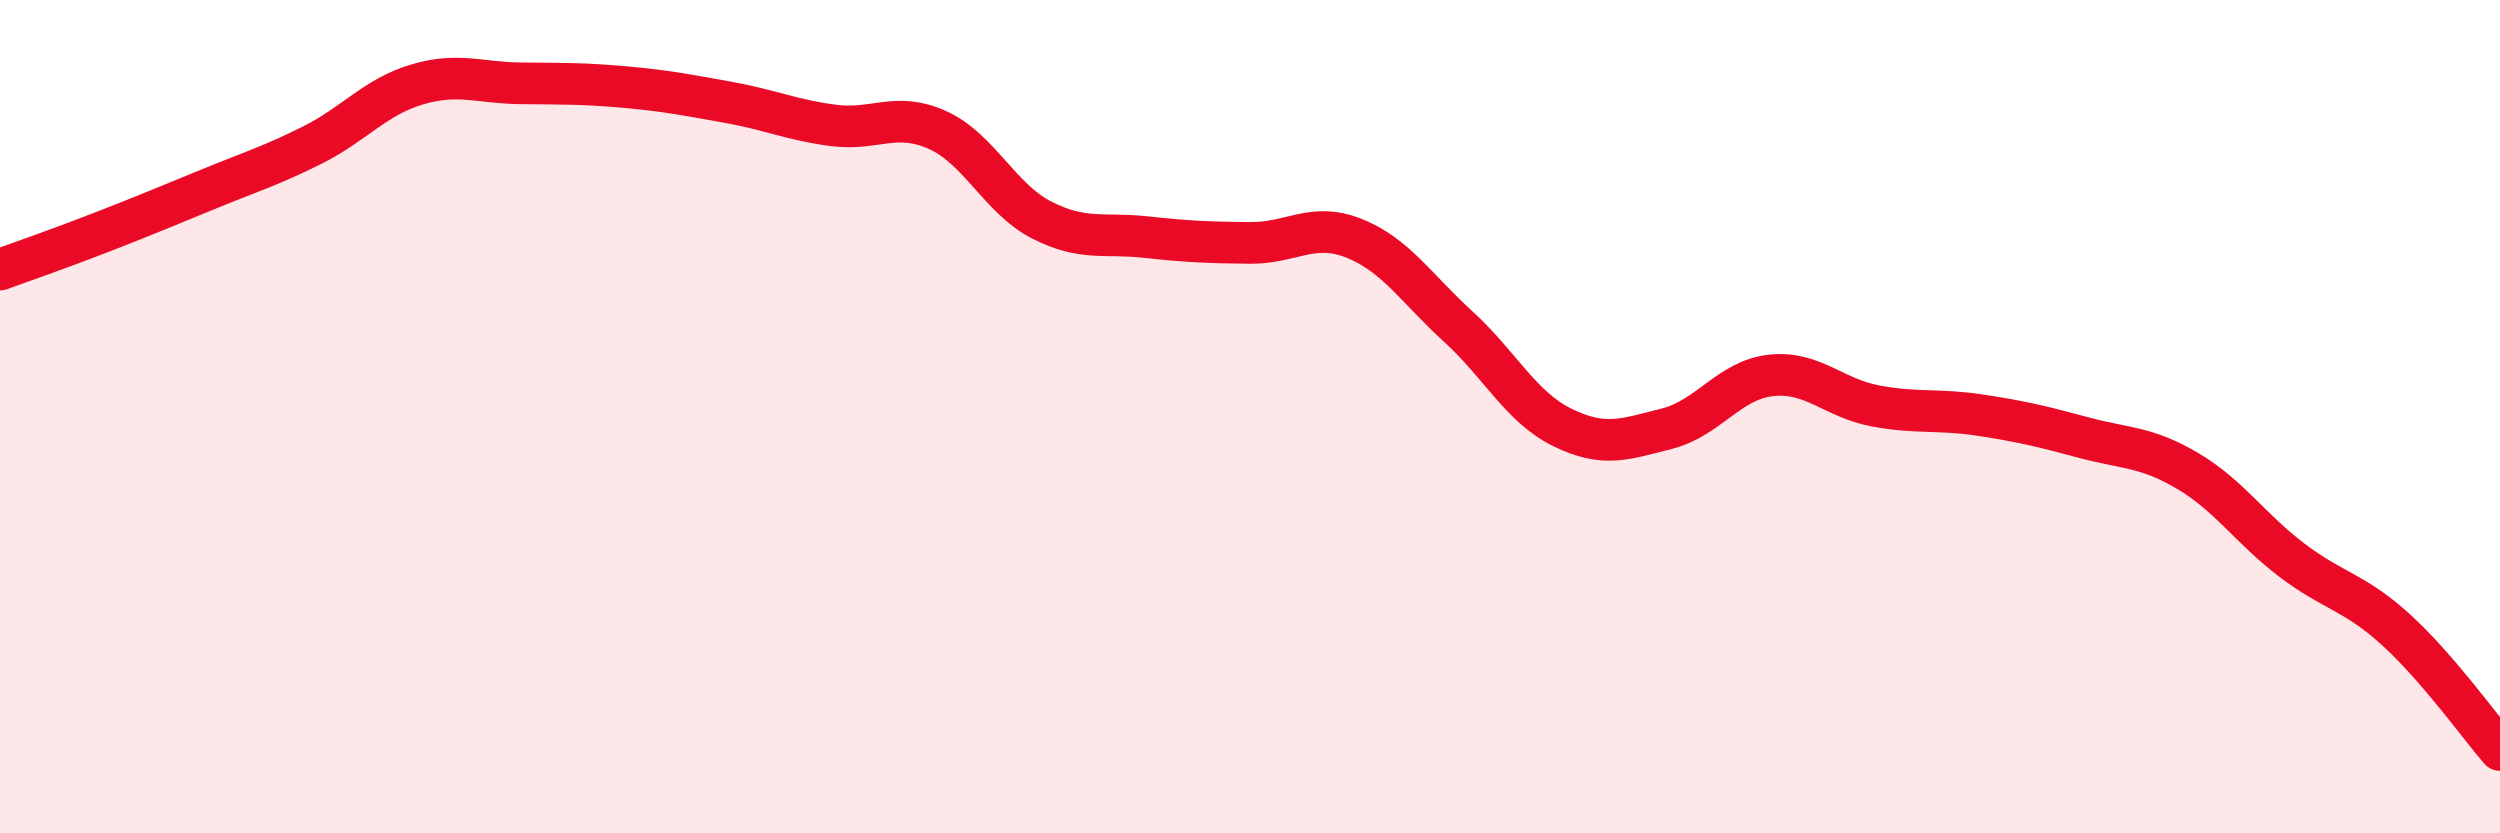
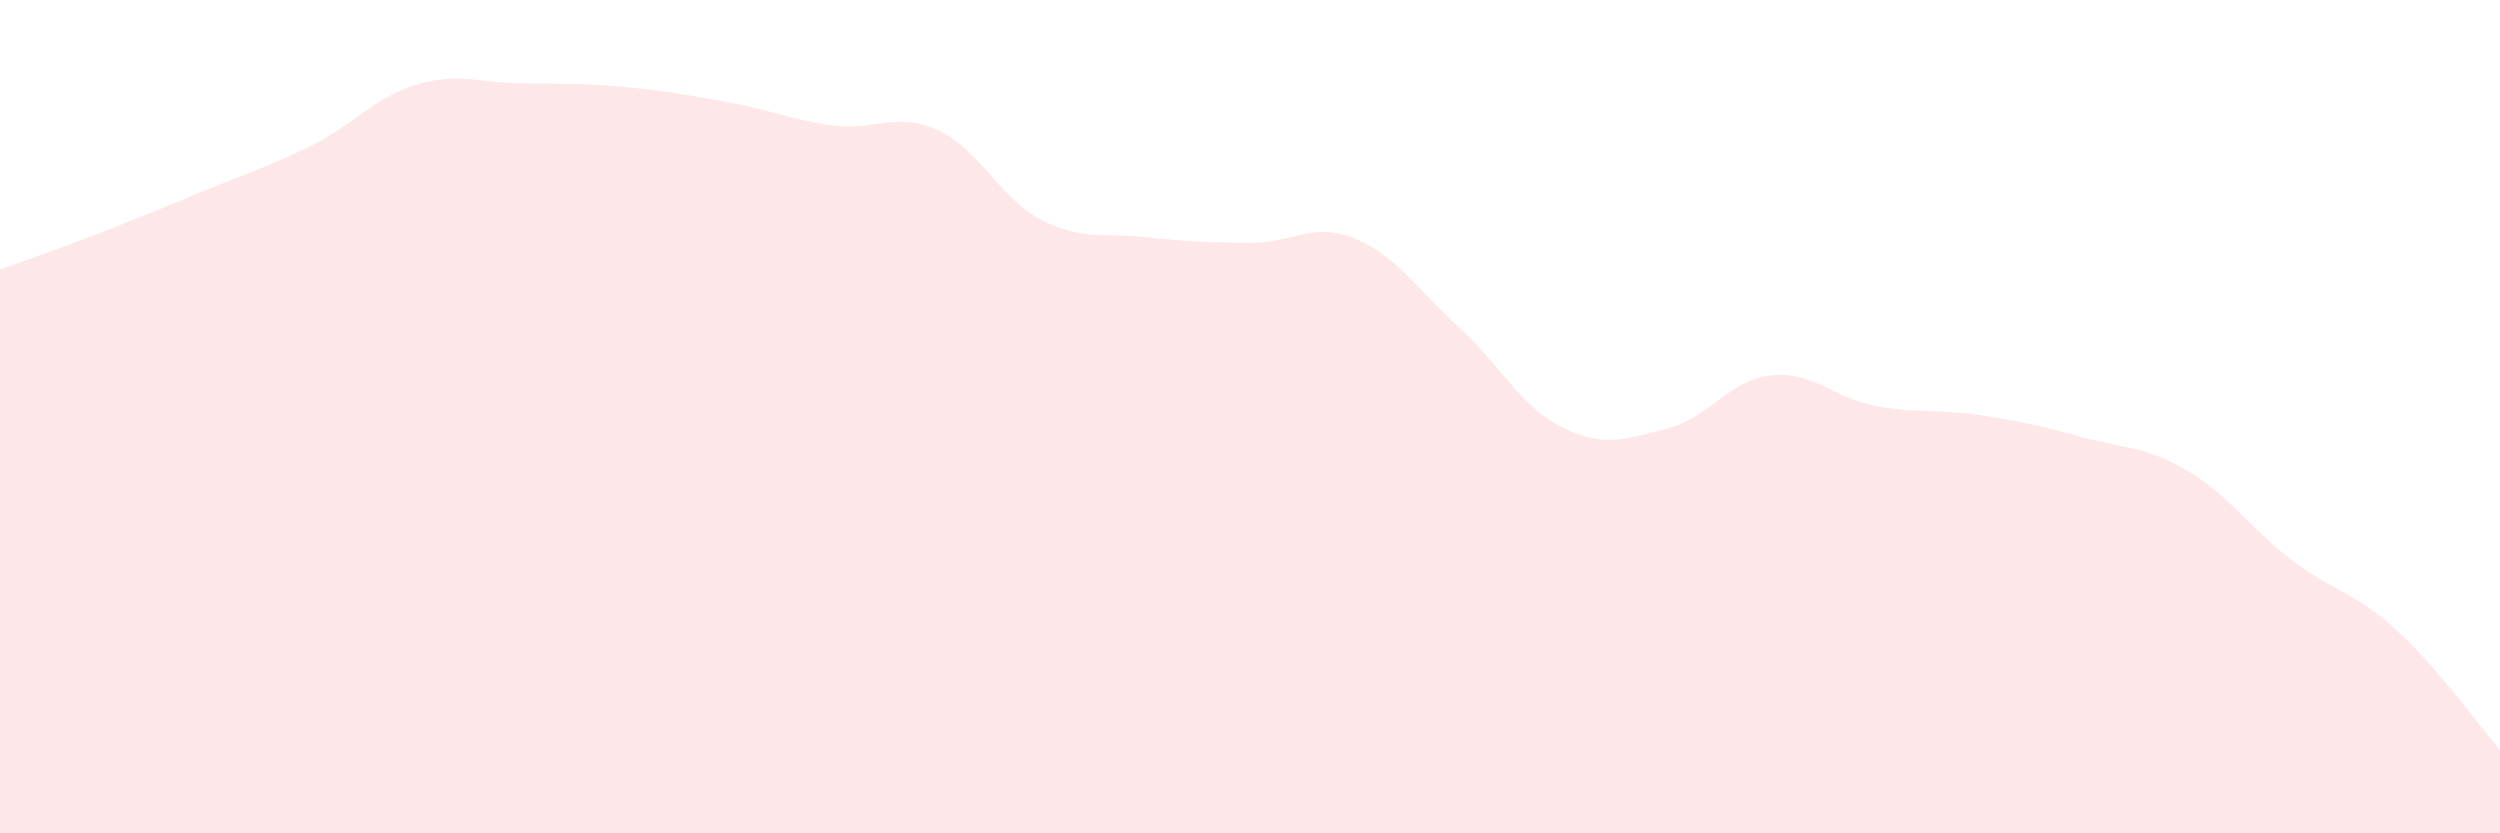
<svg xmlns="http://www.w3.org/2000/svg" width="60" height="20" viewBox="0 0 60 20">
  <path d="M 0,6.47 C 0.5,6.29 1.5,5.94 2.5,5.55 C 3.5,5.16 4,4.95 5,4.54 C 6,4.13 6.5,3.98 7.5,3.48 C 8.5,2.98 9,2.33 10,2.03 C 11,1.73 11.5,1.99 12.5,2 C 13.5,2.01 14,2 15,2.09 C 16,2.18 16.5,2.28 17.5,2.46 C 18.5,2.64 19,2.88 20,3.01 C 21,3.14 21.5,2.67 22.5,3.12 C 23.5,3.57 24,4.77 25,5.28 C 26,5.79 26.5,5.58 27.5,5.69 C 28.5,5.8 29,5.82 30,5.83 C 31,5.84 31.5,5.32 32.5,5.72 C 33.5,6.12 34,6.93 35,7.84 C 36,8.75 36.5,9.77 37.5,10.26 C 38.5,10.75 39,10.54 40,10.29 C 41,10.04 41.5,9.12 42.5,9.01 C 43.5,8.9 44,9.55 45,9.74 C 46,9.93 46.5,9.81 47.5,9.96 C 48.5,10.11 49,10.23 50,10.5 C 51,10.77 51.5,10.71 52.5,11.3 C 53.5,11.89 54,12.68 55,13.44 C 56,14.2 56.5,14.2 57.5,15.11 C 58.5,16.02 59.5,17.42 60,18L60 20L0 20Z" fill="#EB0A25" opacity="0.1" stroke-linecap="round" stroke-linejoin="round" />
-   <path d="M 0,6.47 C 0.5,6.29 1.5,5.94 2.5,5.55 C 3.5,5.16 4,4.95 5,4.54 C 6,4.13 6.5,3.98 7.5,3.48 C 8.5,2.98 9,2.33 10,2.03 C 11,1.73 11.5,1.99 12.5,2 C 13.5,2.01 14,2 15,2.09 C 16,2.18 16.5,2.28 17.5,2.46 C 18.5,2.64 19,2.88 20,3.01 C 21,3.14 21.5,2.67 22.5,3.12 C 23.5,3.57 24,4.77 25,5.28 C 26,5.79 26.5,5.58 27.5,5.69 C 28.5,5.8 29,5.82 30,5.83 C 31,5.84 31.5,5.32 32.5,5.72 C 33.5,6.12 34,6.93 35,7.84 C 36,8.75 36.5,9.77 37.5,10.26 C 38.5,10.75 39,10.54 40,10.29 C 41,10.04 41.5,9.12 42.5,9.01 C 43.5,8.9 44,9.55 45,9.74 C 46,9.93 46.5,9.81 47.5,9.96 C 48.5,10.11 49,10.23 50,10.5 C 51,10.77 51.5,10.71 52.5,11.3 C 53.5,11.89 54,12.68 55,13.44 C 56,14.2 56.5,14.2 57.5,15.11 C 58.5,16.02 59.5,17.42 60,18" stroke="#EB0A25" stroke-width="1" fill="none" stroke-linecap="round" stroke-linejoin="round" />
</svg>